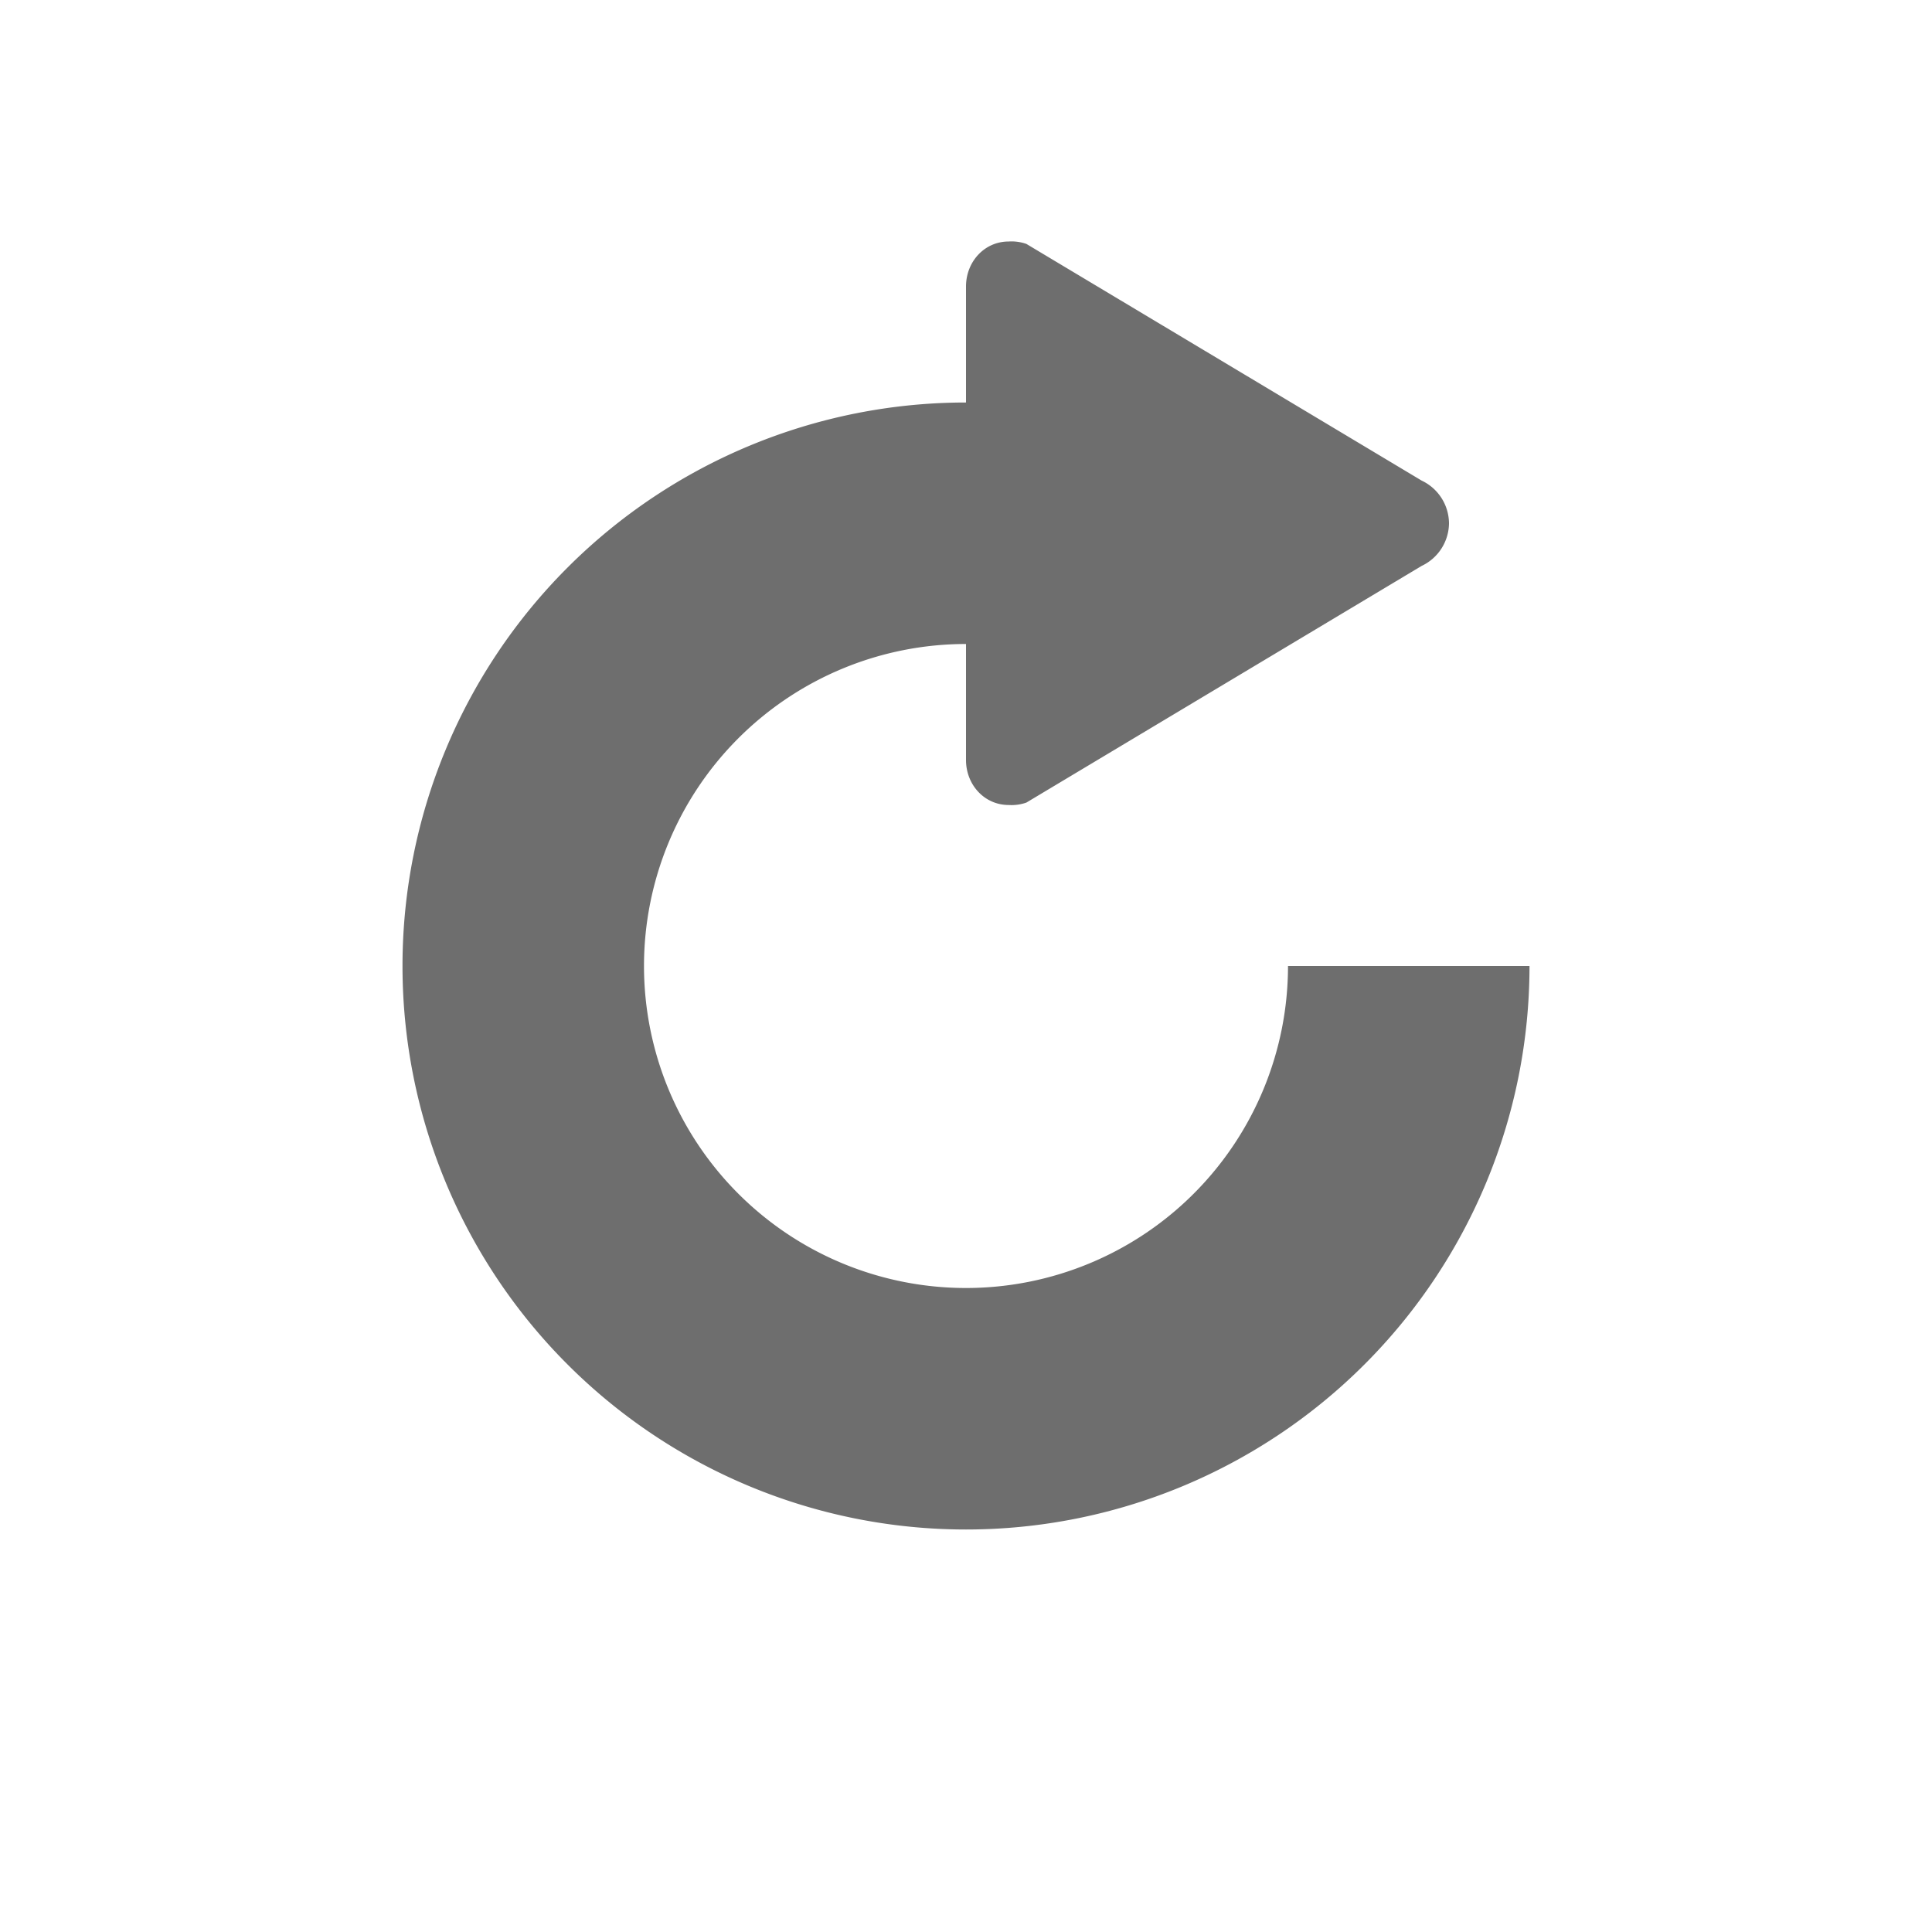
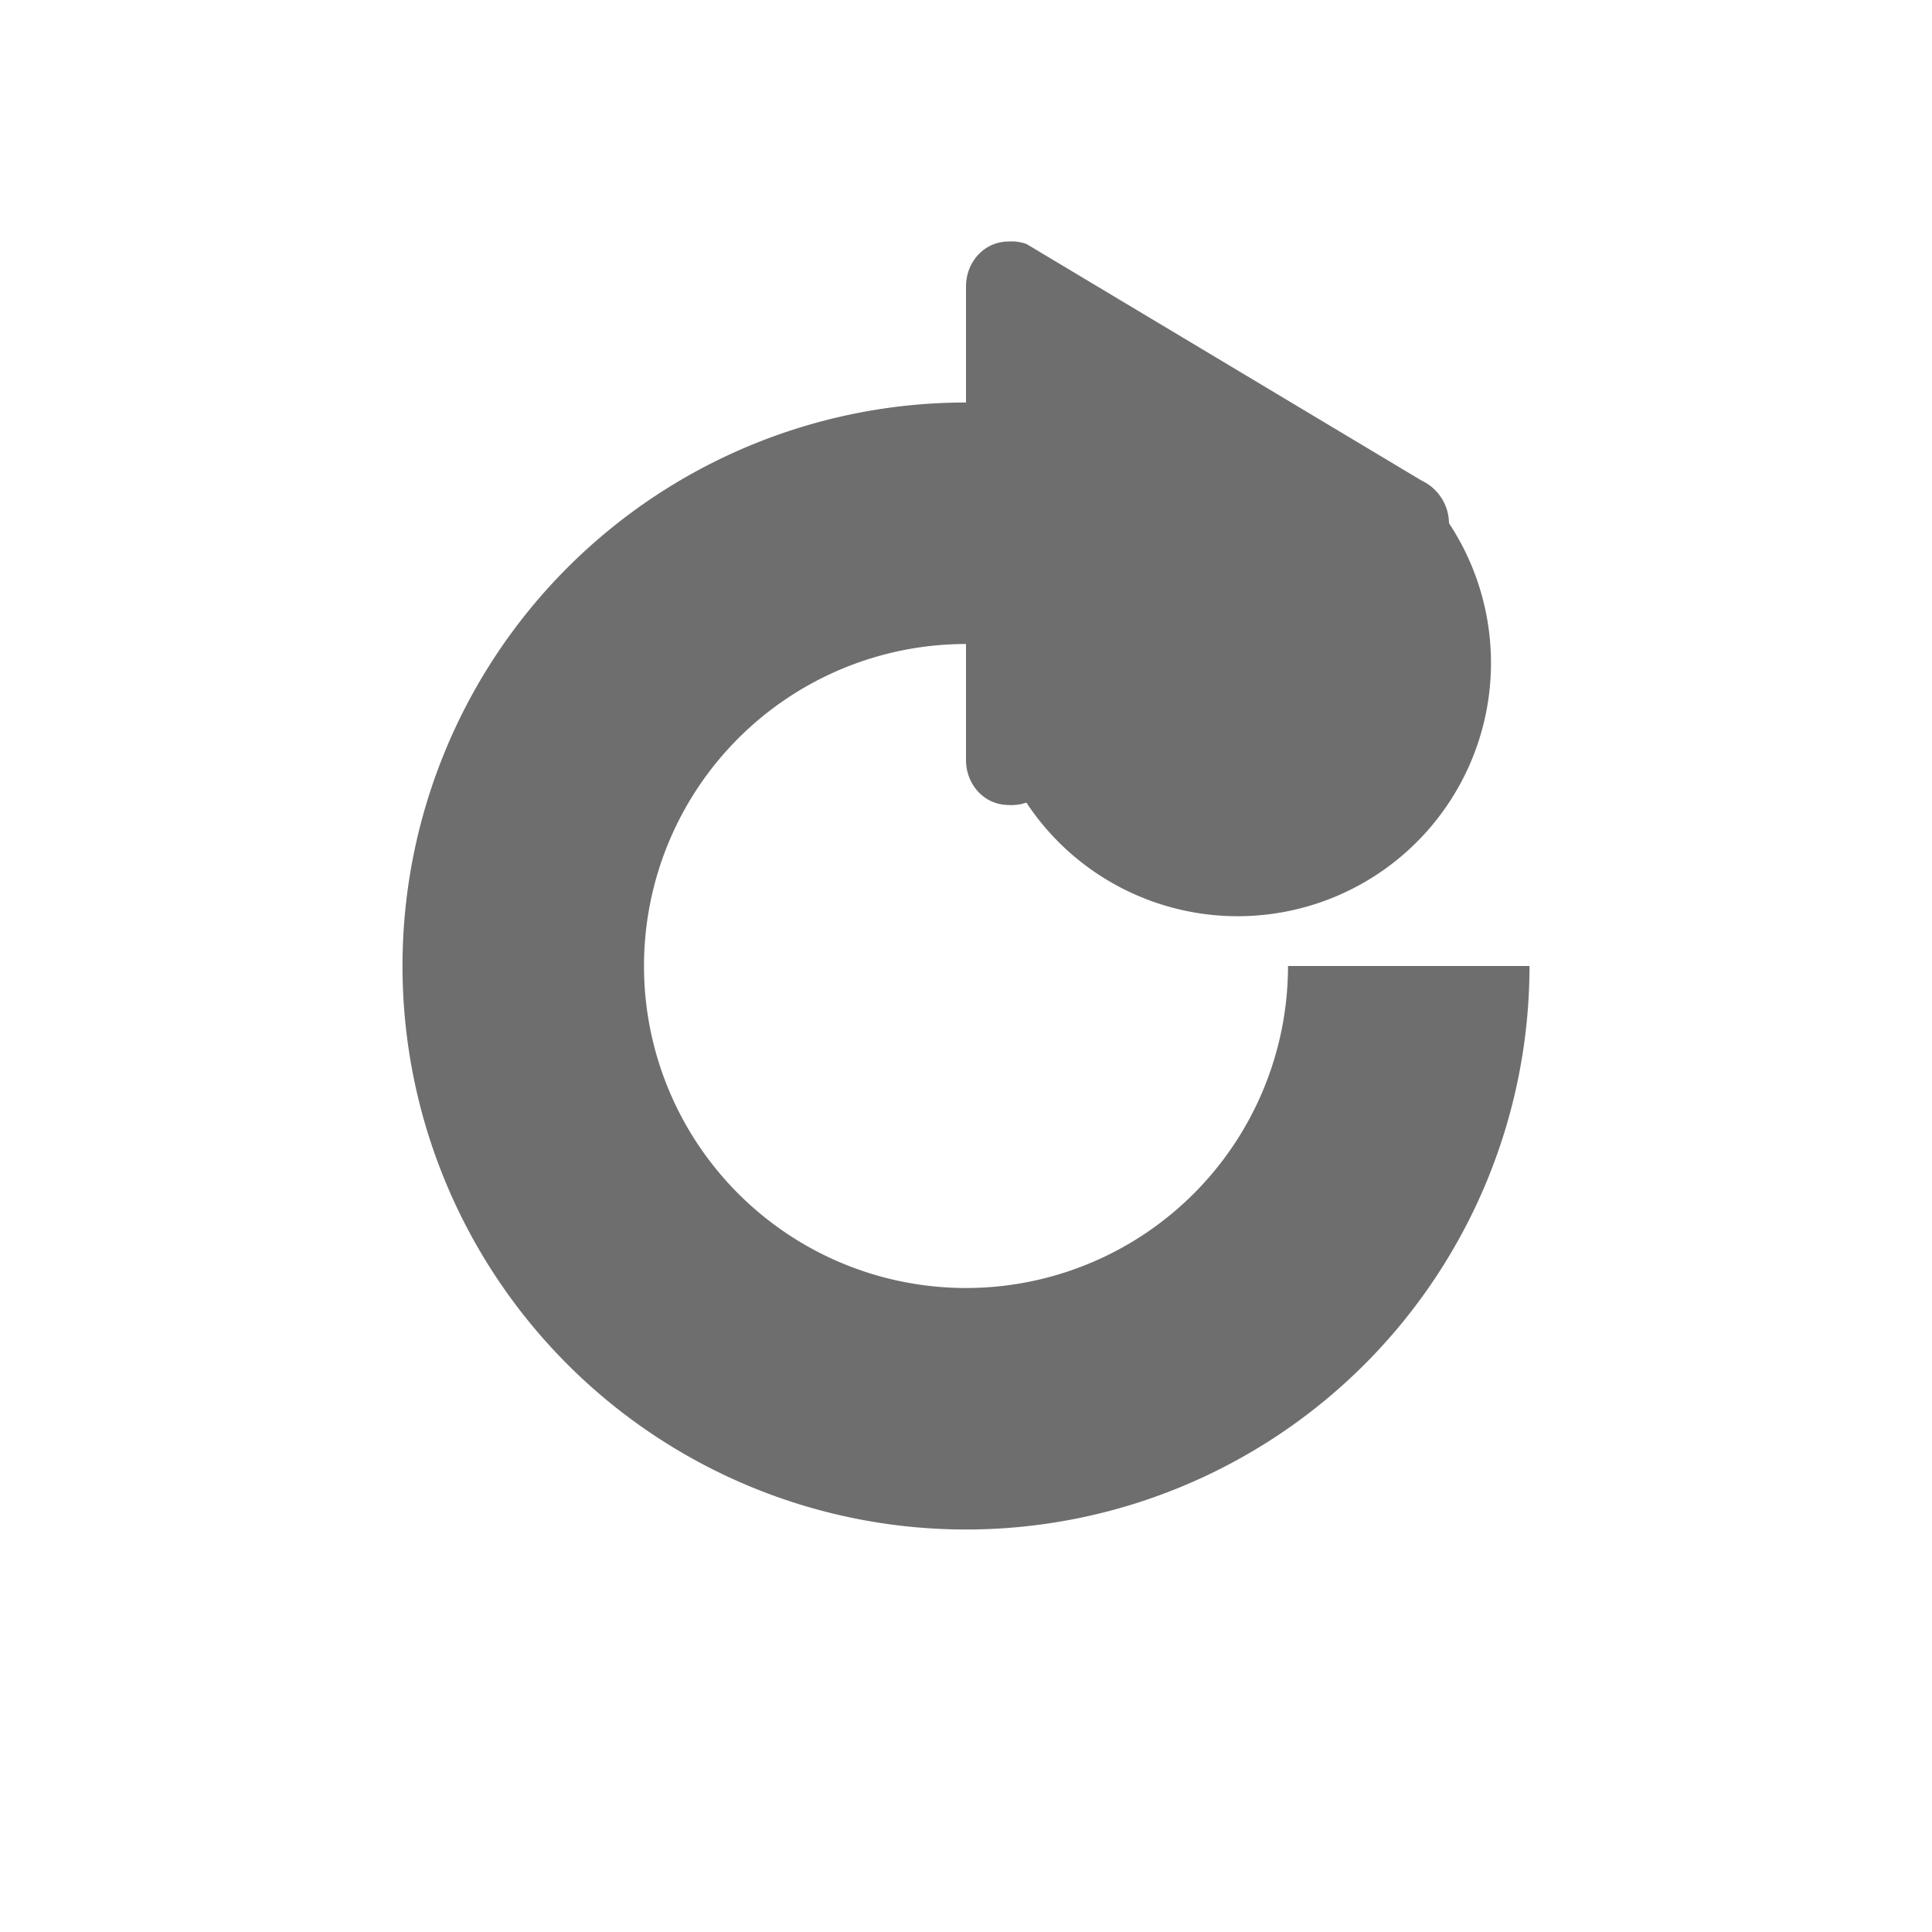
<svg xmlns="http://www.w3.org/2000/svg" width="24" height="24" version="1.1">
-   <path fill="#6e6e6e" d="M 12.53,3 C 12.23,3 12,3.25 12,3.56 V 5 A 7,7 0 1 0 19,12 H 16 A 4,4 0 1 1 12,8 V 9.44 C 12,9.75 12.23,10 12.53,10 A 0.56,0.56 0 0 0 12.75,9.97 L 17.66,7.03 A 0.592,0.592 0 0 0 18,6.5 0.592,0.592 0 0 0 17.66,5.97 L 12.75,3.03 A 0.558,0.558 0 0 0 12.53,3 Z" />
+   <path fill="#6e6e6e" d="M 12.53,3 C 12.23,3 12,3.25 12,3.56 V 5 A 7,7 0 1 0 19,12 H 16 A 4,4 0 1 1 12,8 V 9.44 C 12,9.75 12.23,10 12.53,10 A 0.56,0.56 0 0 0 12.75,9.97 A 0.592,0.592 0 0 0 18,6.5 0.592,0.592 0 0 0 17.66,5.97 L 12.75,3.03 A 0.558,0.558 0 0 0 12.53,3 Z" />
</svg>